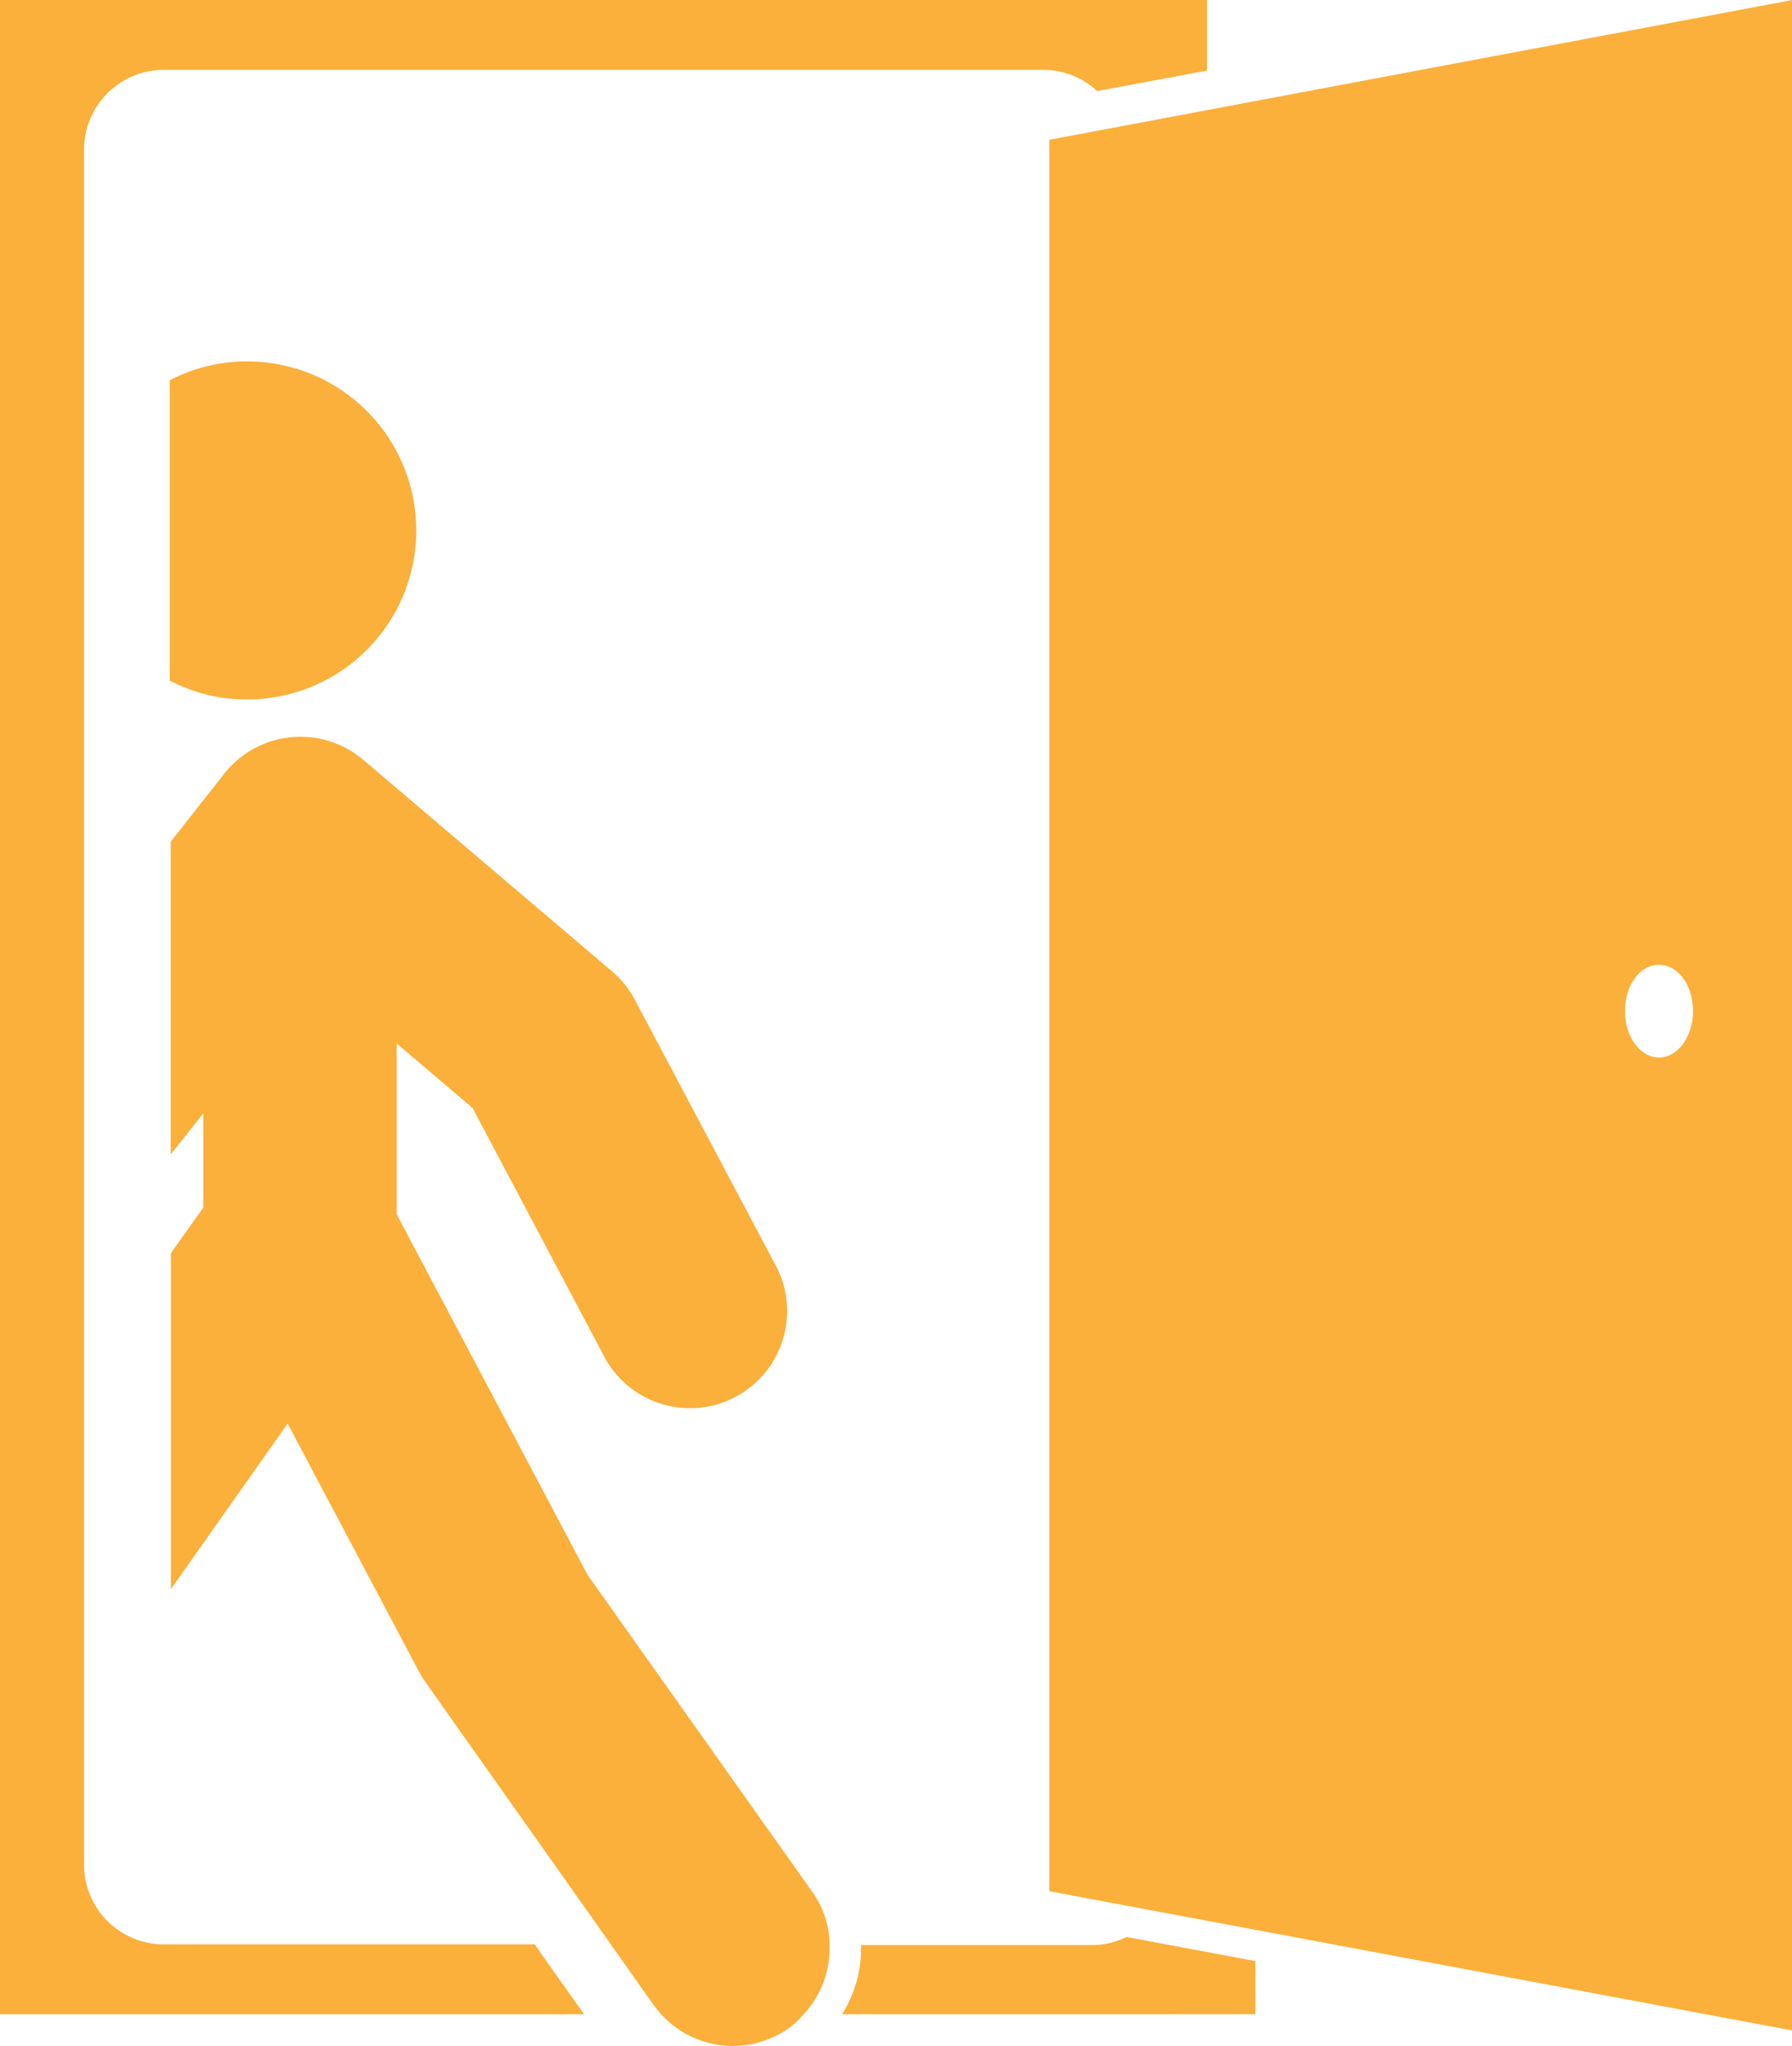
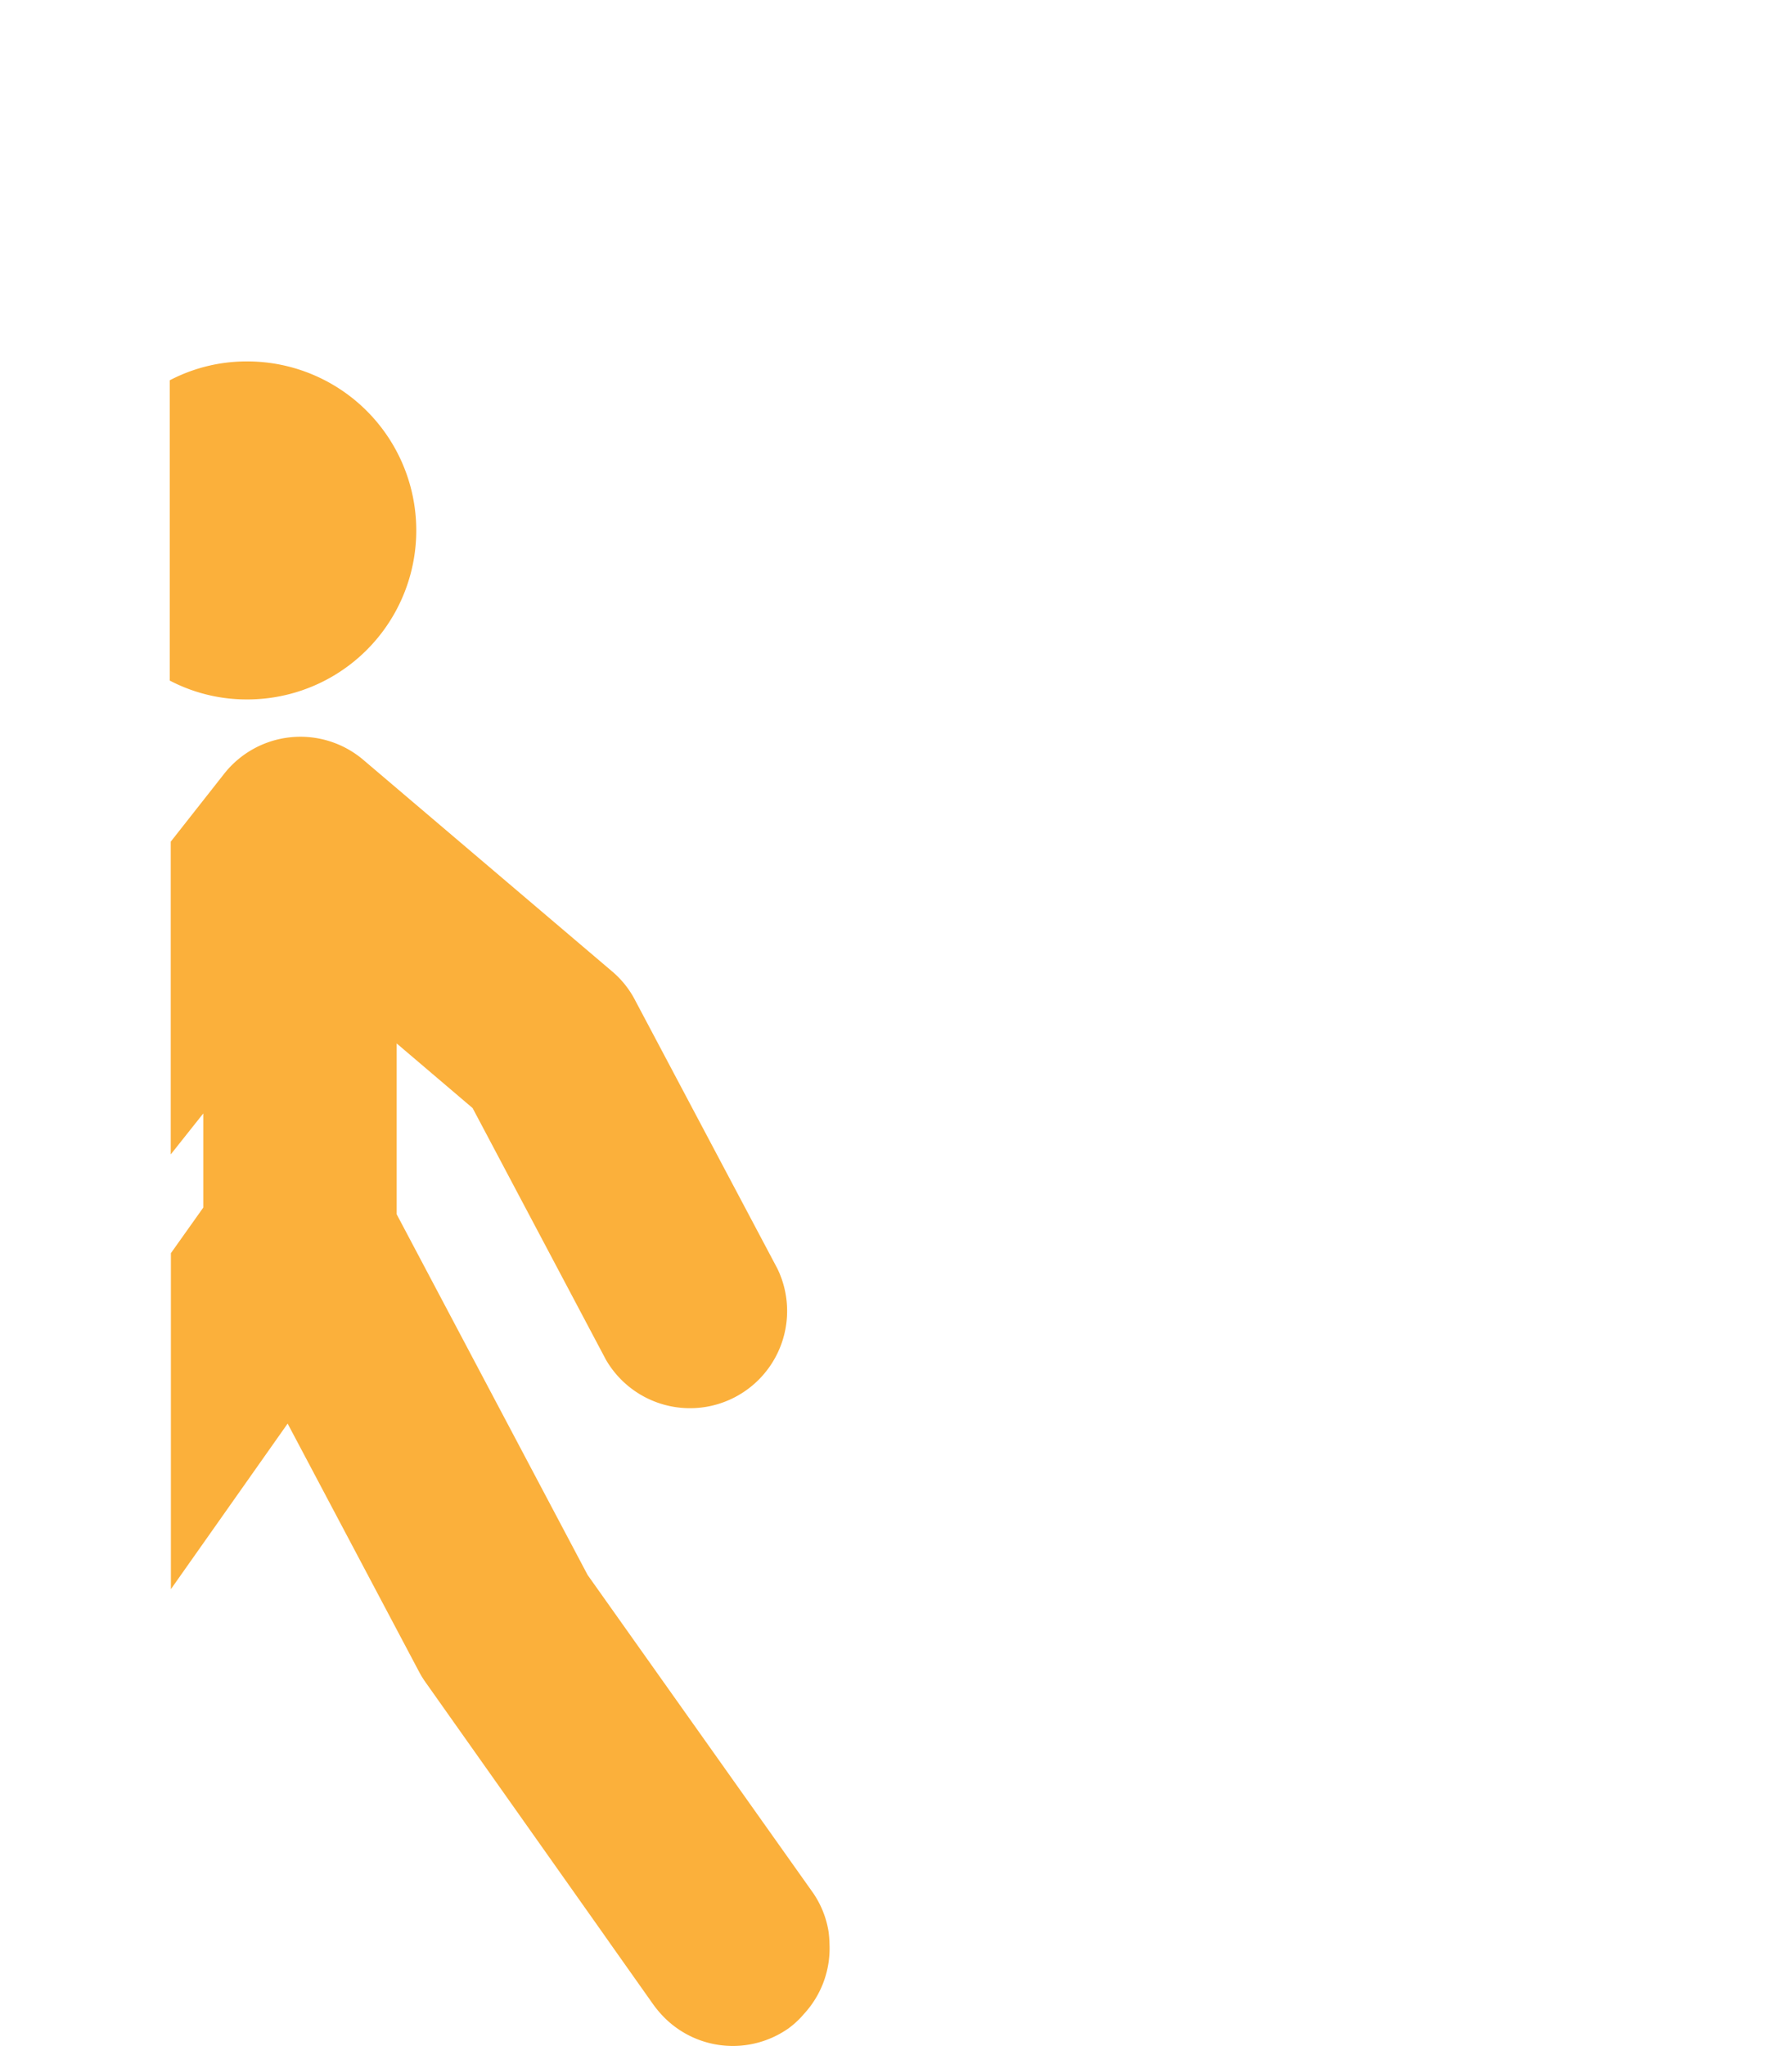
<svg xmlns="http://www.w3.org/2000/svg" viewBox="0 0 123.42 140.85">
  <defs>
    <style>.cls-1{fill:#fbb03b}</style>
  </defs>
  <g id="レイヤー_2" data-name="レイヤー 2">
    <g id="company">
-       <path class="cls-1" d="M83.13 7.58l-6 1.13-4.86.91v120.57l4.41.83 6.48 1.21 40.29 7.55V0zm31.13 65.22c-1.29 0-2.34-1.43-2.34-3.19s1-3.19 2.34-3.19 2.34 1.43 2.34 3.19-1.05 3.19-2.34 3.19zm-27.8 65.86V135l-8.87-1.66a5.41 5.41 0 01-2.41.56H59.3a8.52 8.52 0 01-1.3 4.76z" />
-       <path class="cls-1" d="M11.28 4.81h60.57a5.48 5.48 0 013.72 1.46l7.56-1.41V0H0v138.66h40.23l-2.66-3.75-.74-1.06H11.28a5.49 5.49 0 01-5.49-5.49V10.3a5.49 5.49 0 015.49-5.49z" />
      <path class="cls-1" d="M57.06 132.94a6.54 6.54 0 00-1.06-2.63l-15.53-21.89-13.15-24.83V71.83l5.23 4.45 9.18 17.32a6.69 6.69 0 0011.81-6.27l-9.78-18.44a6.53 6.53 0 00-1.58-2L25 52.29a6.69 6.69 0 00-9.58 1l-3.66 4.65v21.53L14 76.65v6.48l-2.23 3.14v23.13L19.81 98l9.05 17.08a6.24 6.24 0 00.45.73l12.13 17.15.64.91L45 138a7.79 7.79 0 00.51.63 6.67 6.67 0 008.8 1 6.16 6.16 0 001.07-1 6.65 6.65 0 001.75-4.81 7.06 7.06 0 00-.07-.88zM28.67 36.51A11.64 11.64 0 0017 24.88a11.42 11.42 0 00-5.31 1.3v20.67a11.42 11.42 0 005.31 1.3 11.64 11.64 0 0011.67-11.64z" />
    </g>
  </g>
</svg>